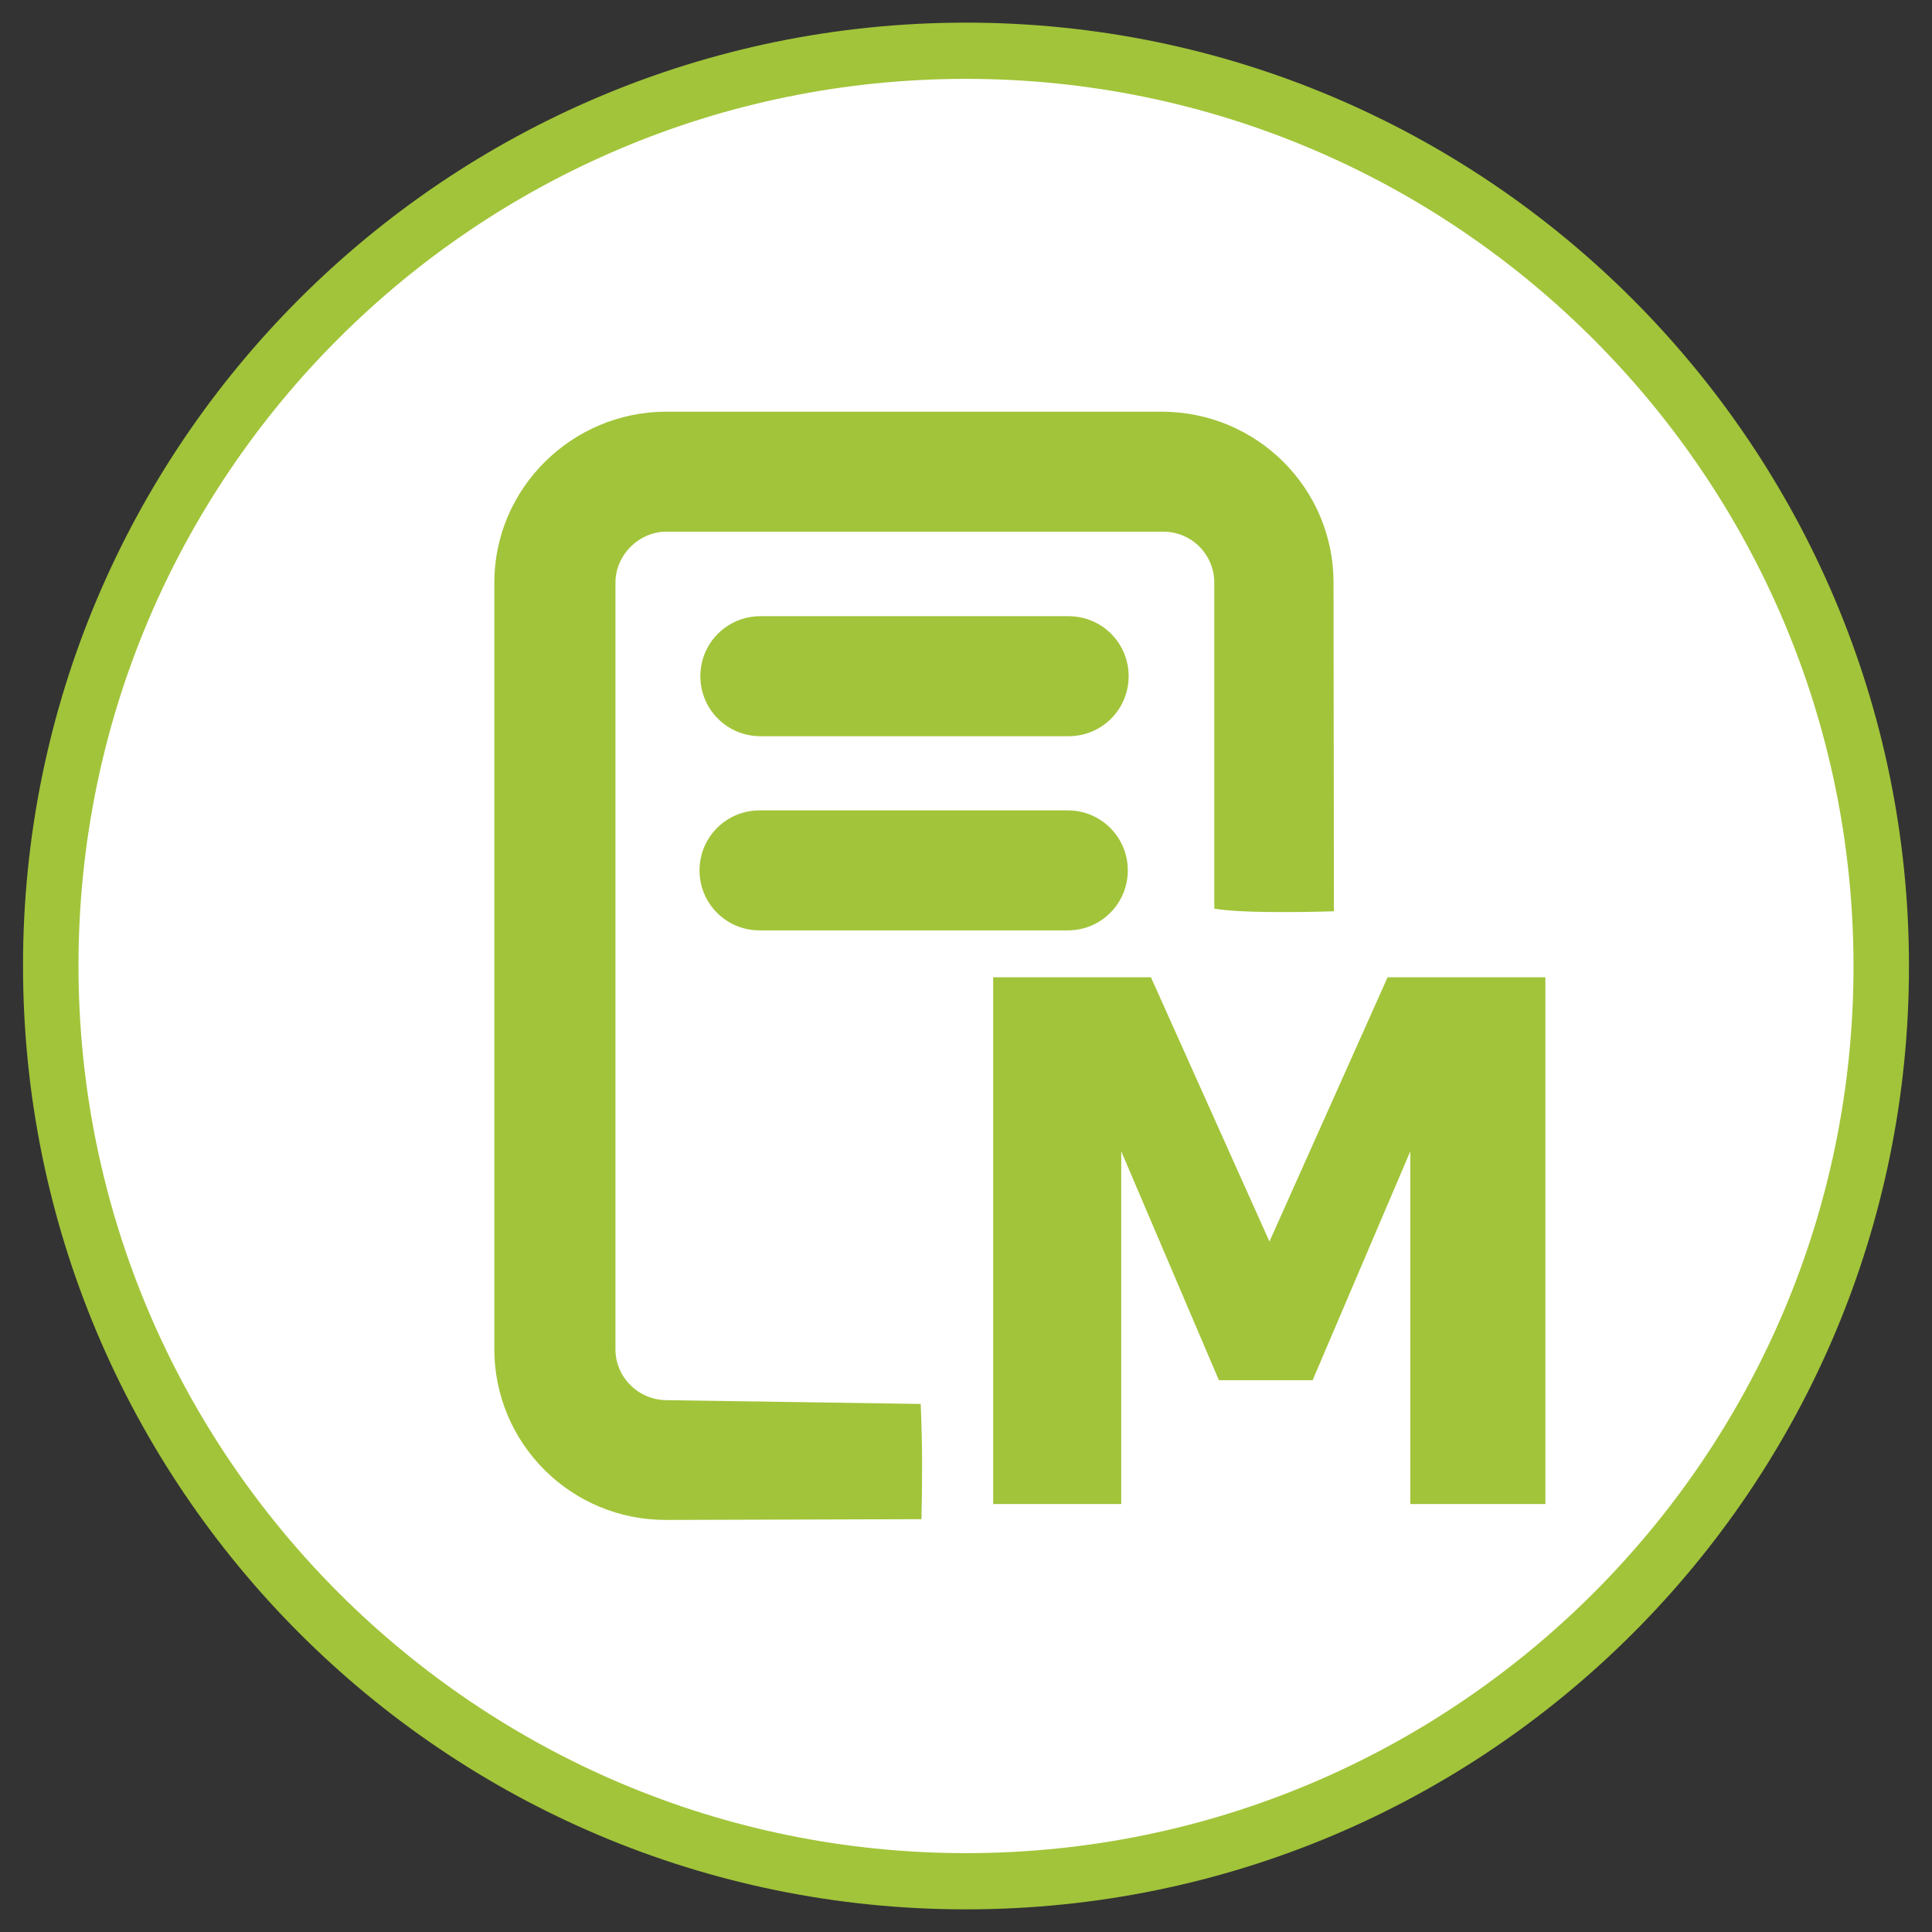
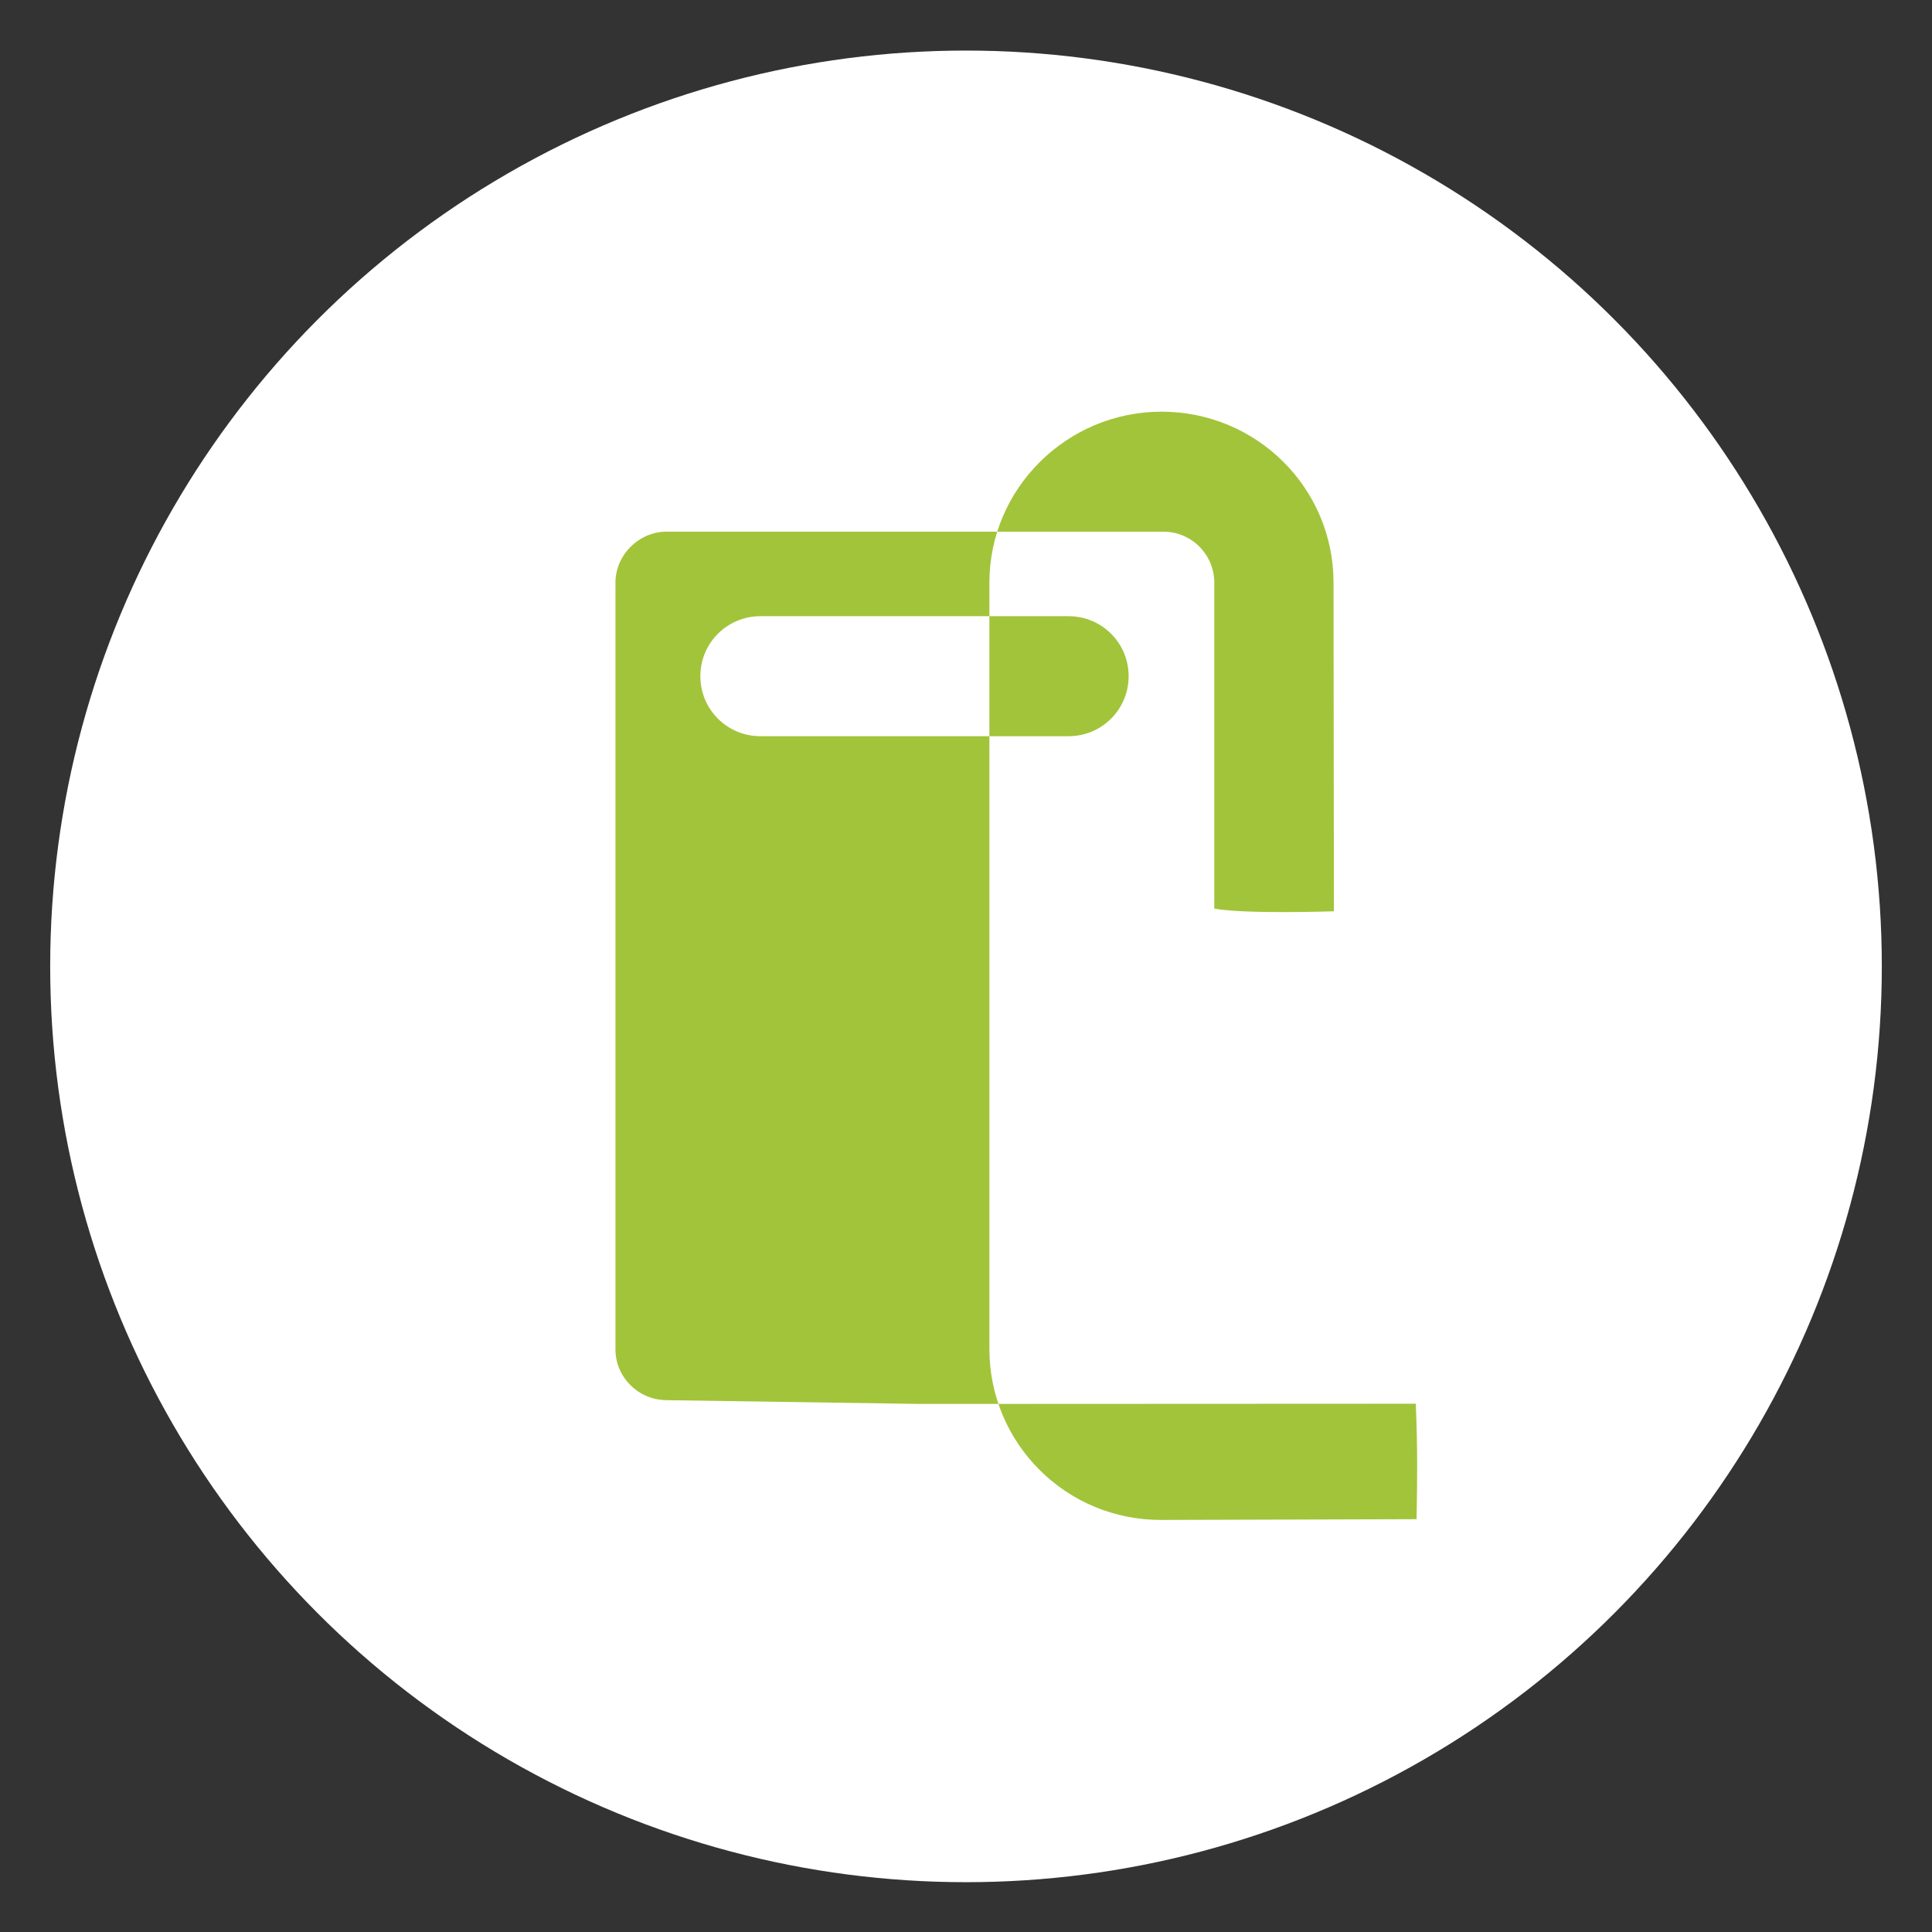
<svg xmlns="http://www.w3.org/2000/svg" viewBox="0 0 512 512">
  <rect x="0" y="0" width="512" height="512" fill="#333333" stroke="none" />
  <style>
    .st0{fill:#a2c43a;}
    .st1{fill:#fff;}
  </style>
  <circle class="st1" cx="256" cy="256.1" r="242.7" />
-   <path d="M201.28 214.76c-8.8 0-15.9 7.1-15.9 15.9s7.1 15.9 15.9 15.9h81.7c8.8 0 15.9-7.1 15.9-15.9s-7.1-15.9-15.9-15.9z" fill="#a2c43a" />
-   <path class="st0" d="M256 20.9c129.6 0 235.2 105.4 235.2 235.2S385.6 491.1 256 491.1 20.8 385.7 20.8 255.9 126.1 20.9 256 20.9M256 6C118.1 6 6.1 117.9 6.1 255.9S117.8 506 256 506s249.9-111.9 249.9-249.9S393.9 6 256 6z" fill="#a2c43a" />
-   <path d="M244 372.06l-67.4-1c-7.6-.1-13.5-6.2-13.5-13.5V154.4c0-7.3 6.2-13.5 13.5-13.5h131.7c7.6 0 13.5 6.2 13.5 13.5v86.4c8.5 1.5 31.7.7 31.7.7l-.1-87.1c0-25-20.3-45.3-45.6-45.3H176.6c-25 0-45.6 20.3-45.6 45.3v203.1c0 25 20.3 45.4 45.6 45.3l67.6-.2c.2-9.9.3-18.6-.2-30.6zM201.5 163.3c-8.8 0-15.9 7.1-15.9 15.9s7.1 15.9 15.9 15.9h81.7c8.8 0 15.9-7.1 15.9-15.9s-7.1-15.9-15.9-15.9z" fill="#a2c43a" />
-   <path d="M409.55 398.58h-35.81v-93.47l-25.88 60.66h-24.84l-25.88-60.66v93.47h-33.94V258.99h41.81l31.41 70.03 31.31-70.03h41.81z" fill="#a2c43a" />
+   <path d="M244 372.06l-67.4-1c-7.6-.1-13.5-6.2-13.5-13.5V154.4c0-7.3 6.2-13.5 13.5-13.5h131.7c7.6 0 13.5 6.2 13.5 13.5v86.4c8.5 1.5 31.7.7 31.7.7l-.1-87.1c0-25-20.3-45.3-45.6-45.3c-25 0-45.6 20.3-45.6 45.3v203.1c0 25 20.3 45.4 45.6 45.3l67.6-.2c.2-9.9.3-18.6-.2-30.6zM201.5 163.3c-8.8 0-15.9 7.1-15.9 15.9s7.1 15.9 15.9 15.9h81.7c8.8 0 15.9-7.1 15.9-15.9s-7.1-15.9-15.9-15.9z" fill="#a2c43a" />
</svg>